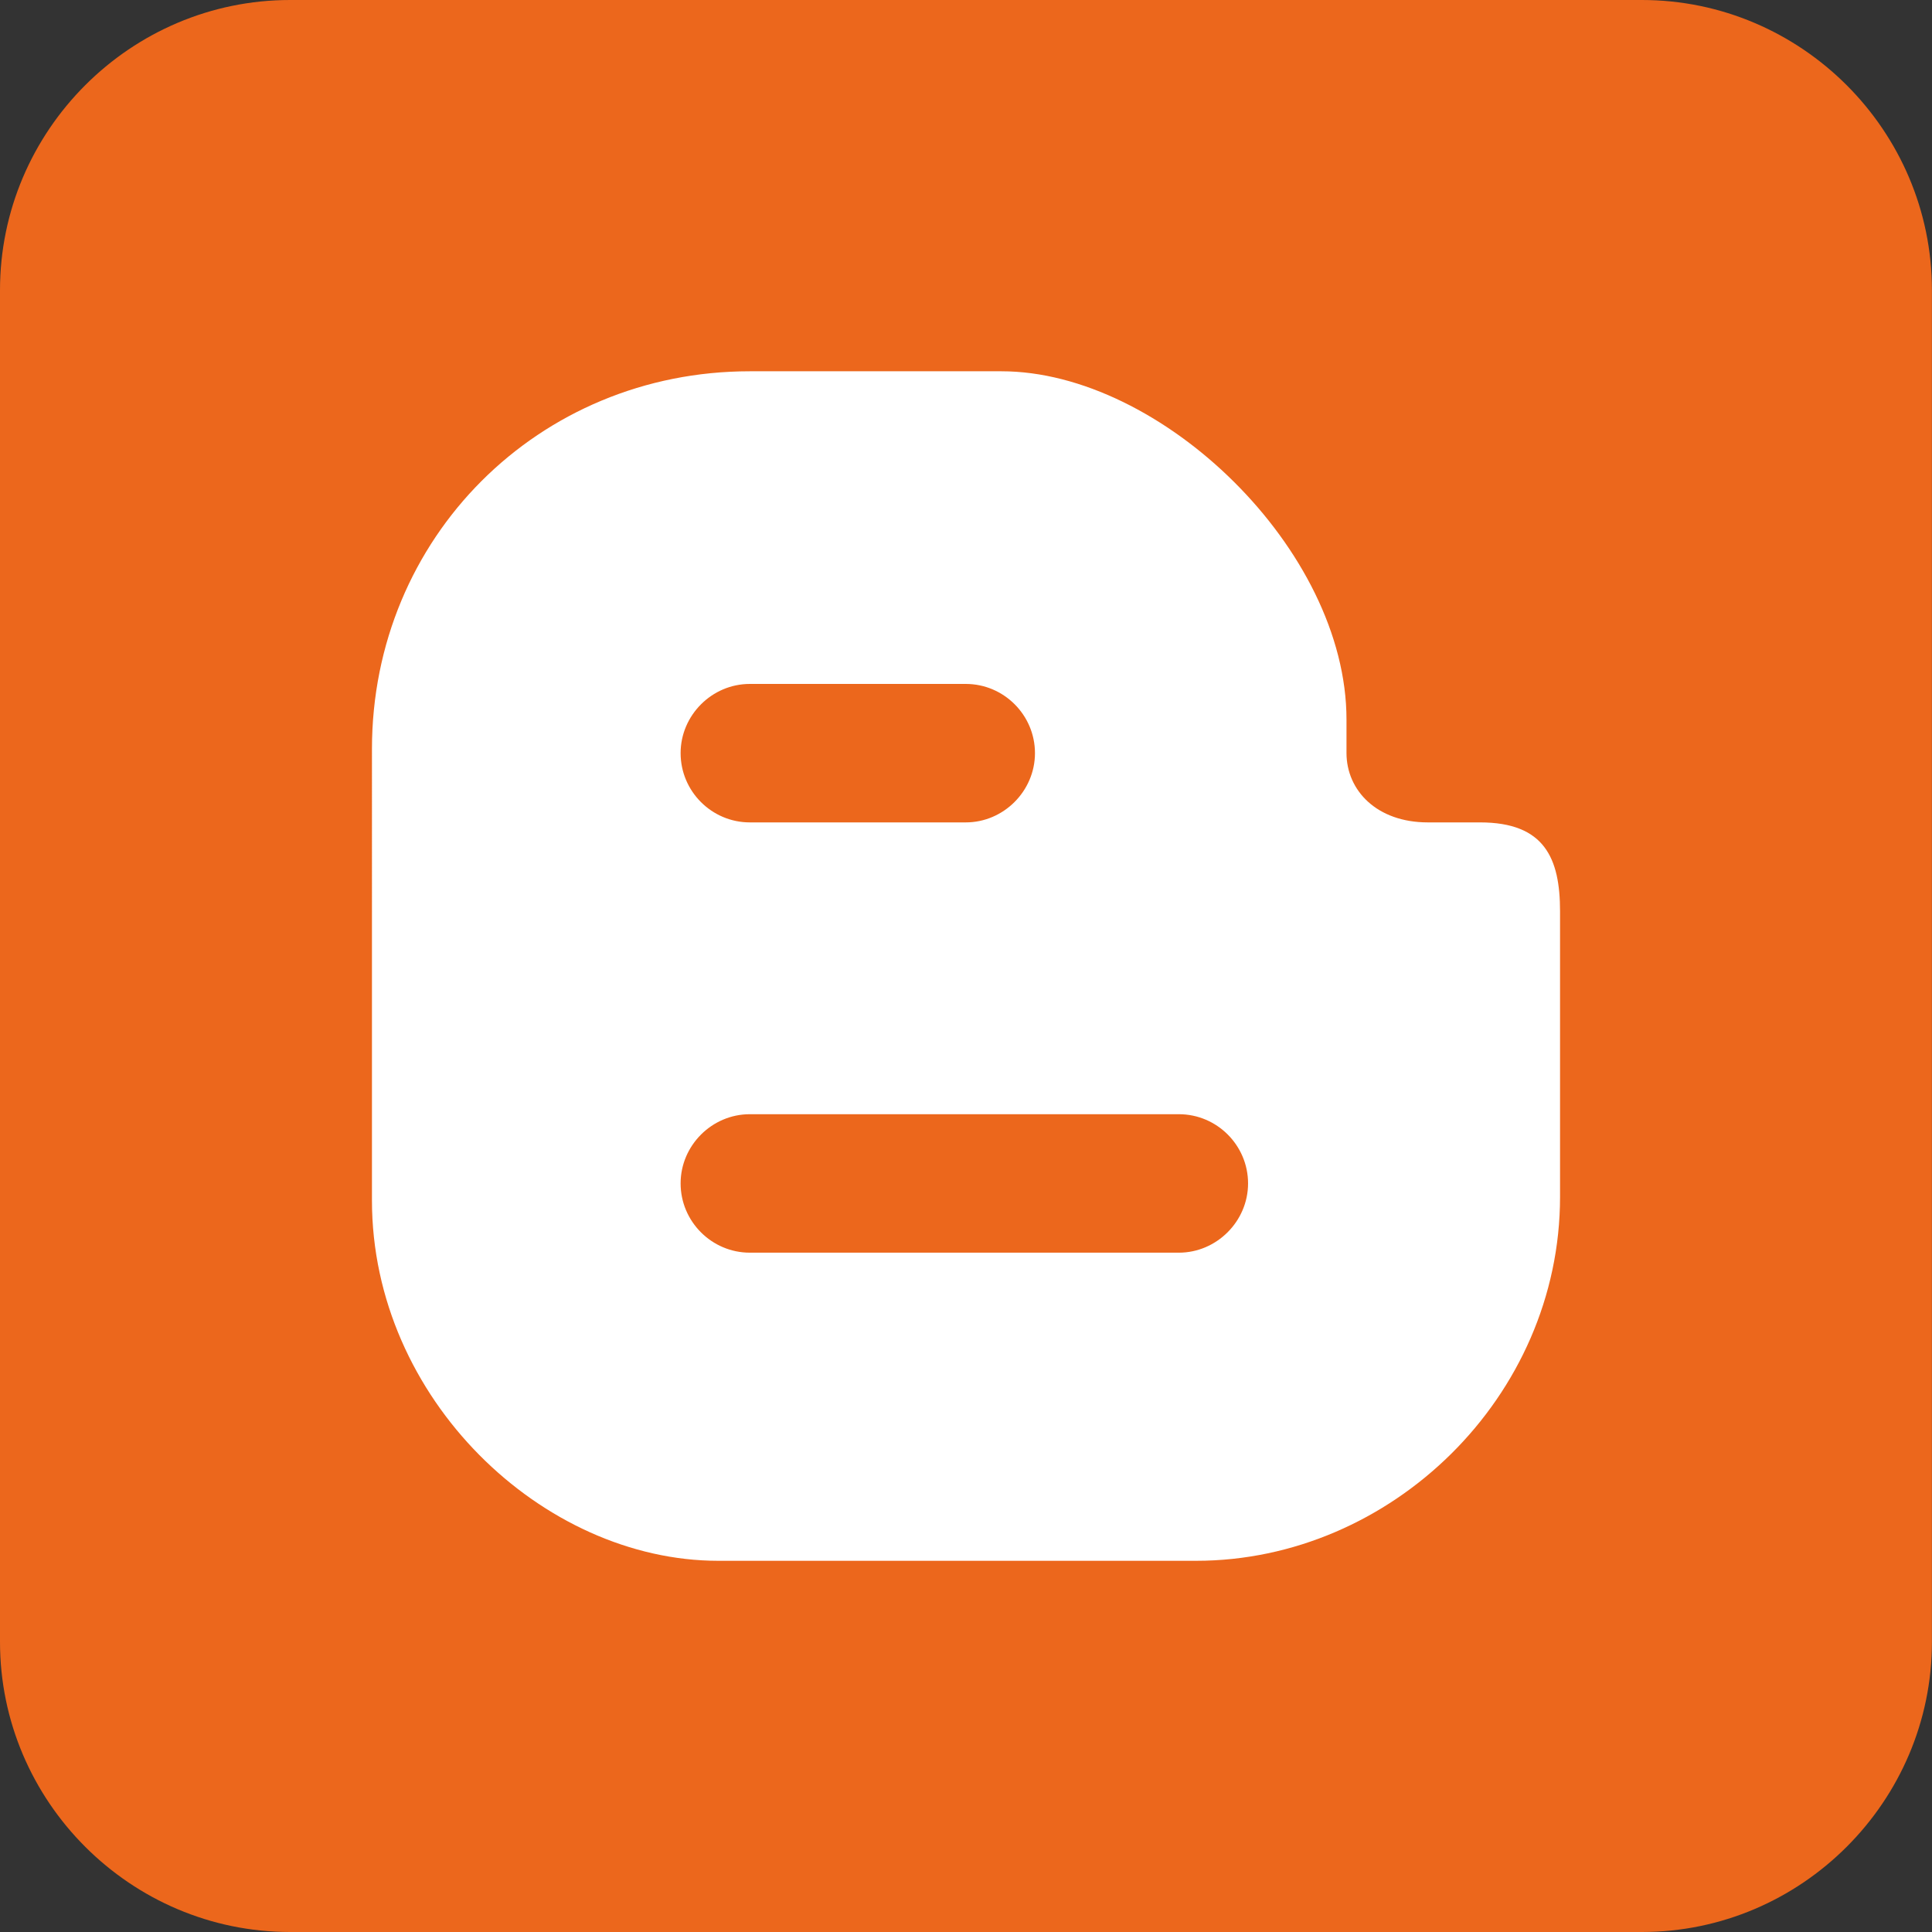
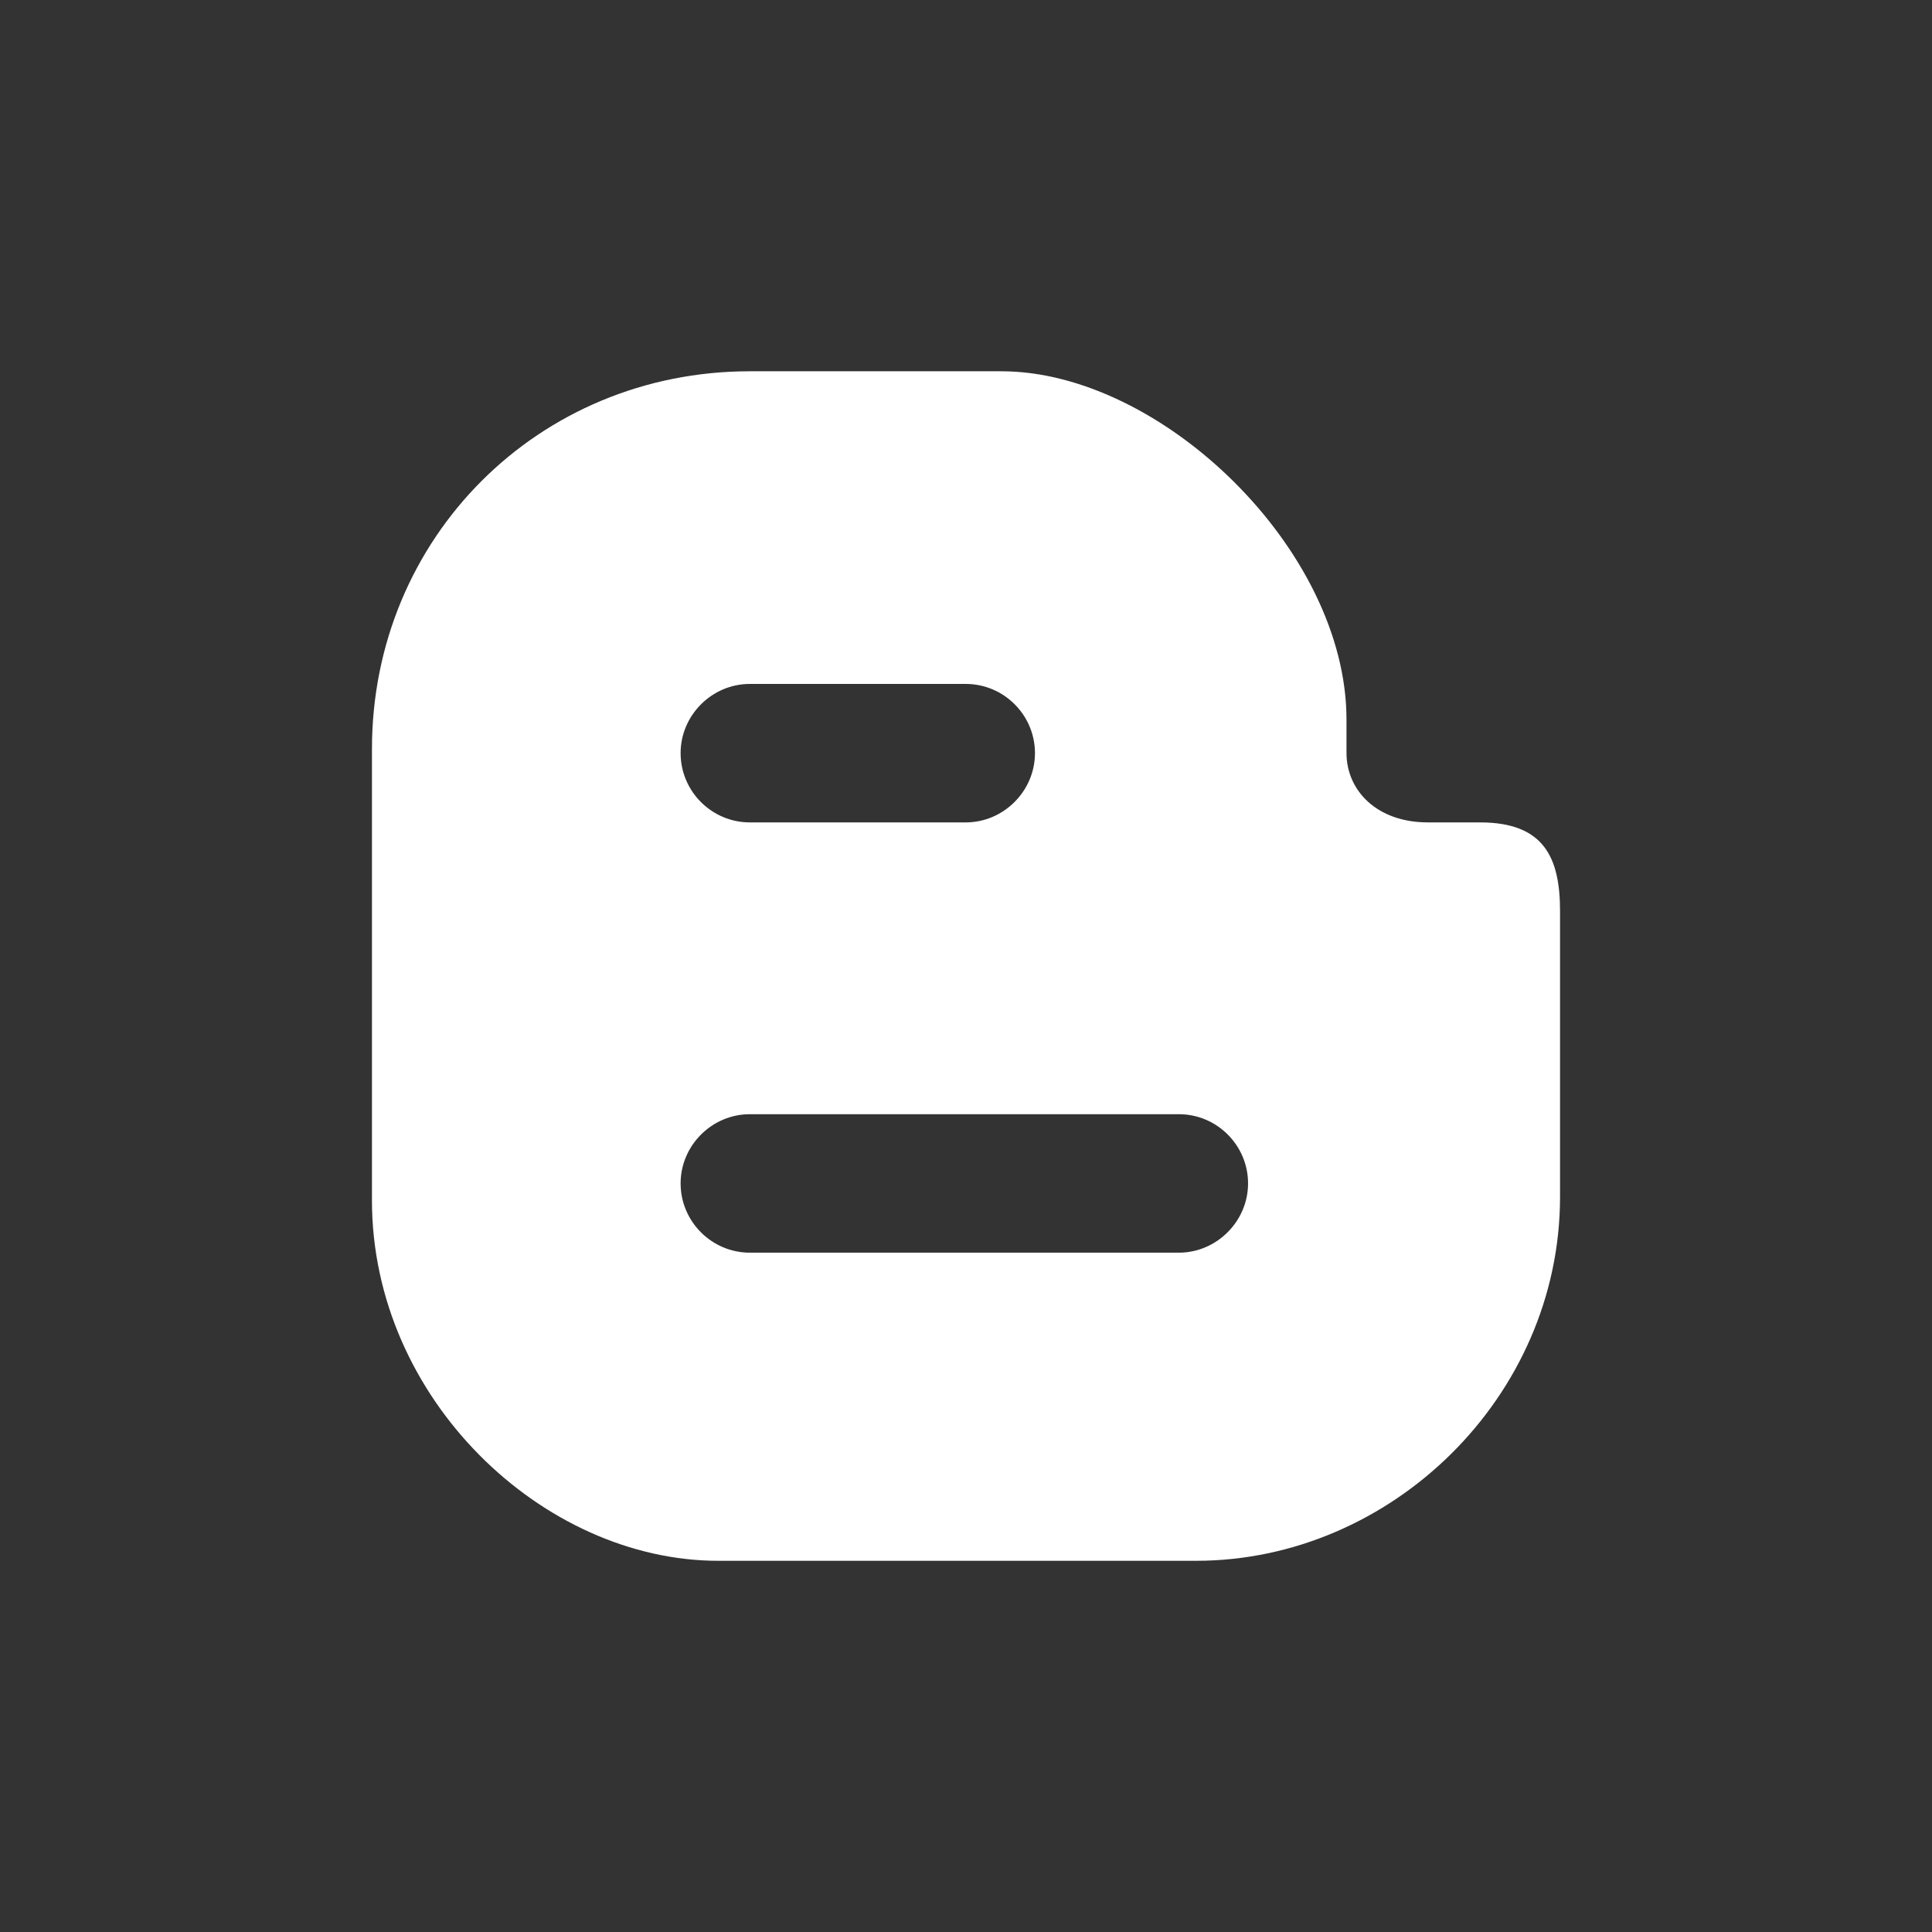
<svg xmlns="http://www.w3.org/2000/svg" version="1.1" x="0px" y="0px" width="25.576px" height="25.576px" viewBox="0 0 25.576 25.576" enable-background="new 0 0 25.576 25.576" xml:space="preserve">
  <rect x="0" y="0" width="25.576" height="25.576" fill="#333333" stroke="none" />
  <defs>
</defs>
-   <path fill-rule="evenodd" clip-rule="evenodd" fill="#EC671C" d="M3.84,0h17.895c2.112,0,3.84,1.728,3.84,3.841v17.895  c0,2.112-1.728,3.84-3.84,3.84H3.84c-2.112,0-3.84-1.728-3.84-3.84V3.841C0,1.728,1.728,0,3.84,0L3.84,0z" />
  <path fill-rule="evenodd" clip-rule="evenodd" fill="#FFFFFF" d="M9.926,4.915h3.331c2.114,0,4.568,2.362,4.568,4.611v0.442  c0,0.495,0.4,0.919,1.077,0.919h0.691c0.854,0,1.059,0.474,1.059,1.177v3.78c0,2.649-2.238,4.818-4.818,4.818H9.509  c-2.323,0-4.585-2.145-4.585-4.771V9.916C4.924,7.119,7.128,4.915,9.926,4.915L9.926,4.915z M9.926,9.054h2.859  c0.504,0,0.916,0.412,0.916,0.916c0,0.502-0.415,0.917-0.916,0.917H9.926c-0.504,0-0.916-0.412-0.916-0.917  C9.01,9.469,9.424,9.054,9.926,9.054L9.926,9.054z M9.926,14.75h5.68c0.504,0,0.916,0.412,0.916,0.916  c0,0.502-0.416,0.917-0.916,0.917h-5.68c-0.503,0-0.916-0.412-0.916-0.917C9.01,15.164,9.424,14.75,9.926,14.75L9.926,14.75z" />
</svg>